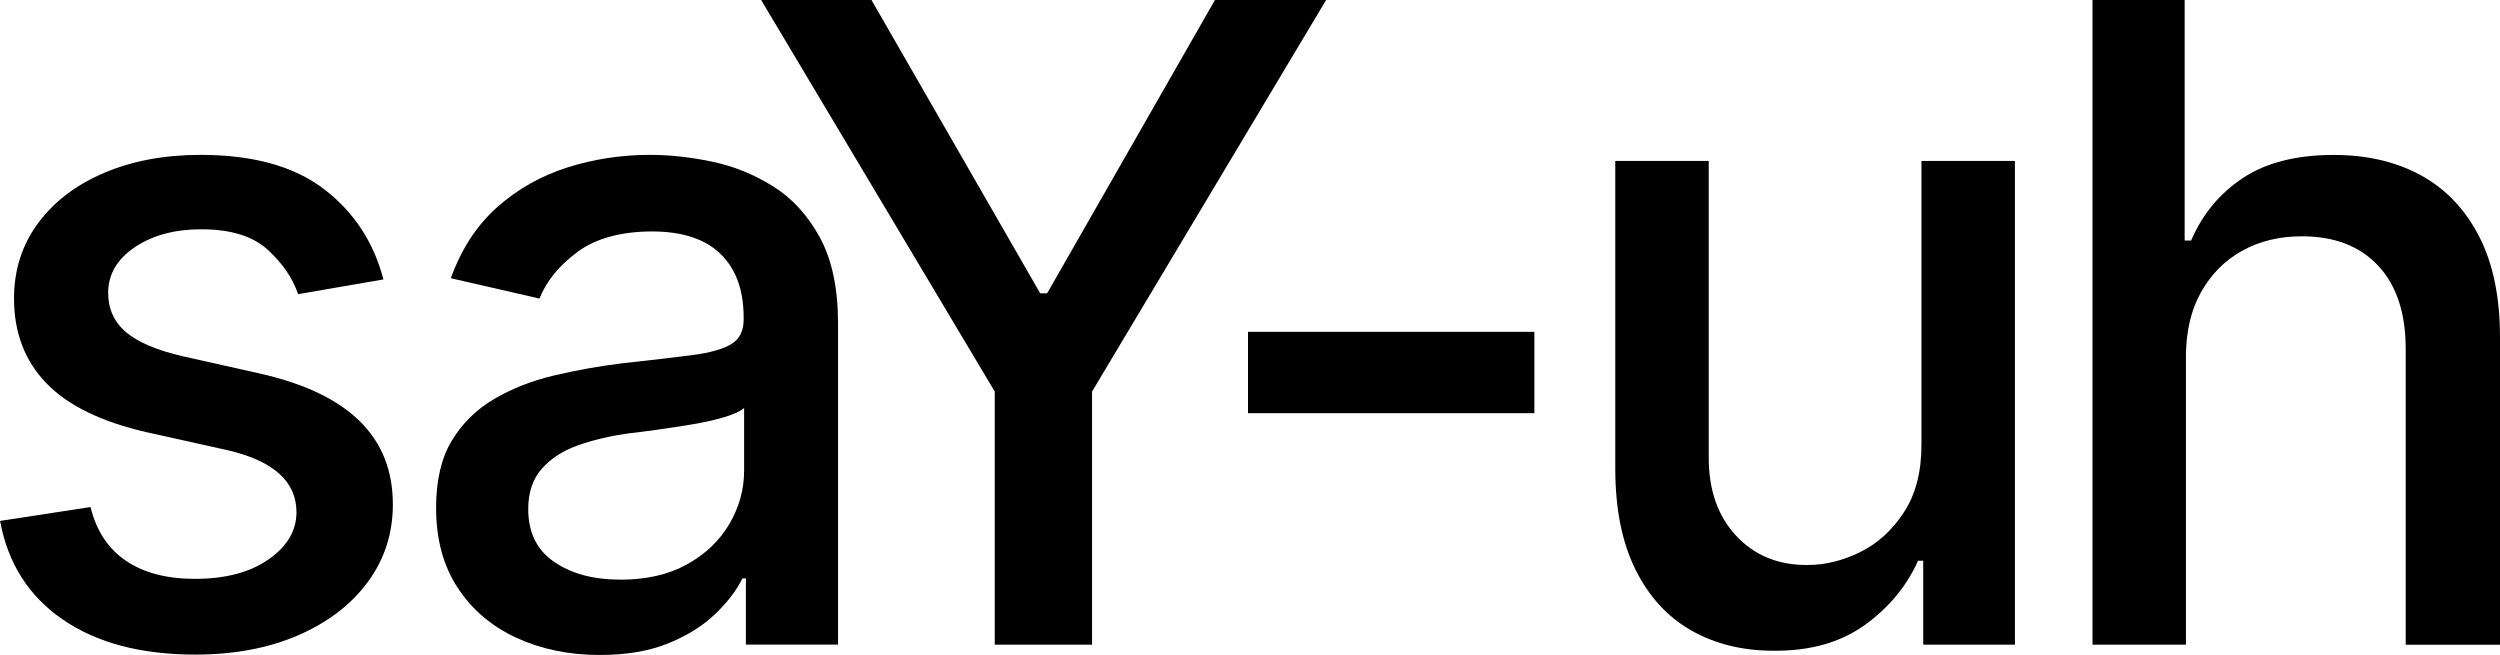
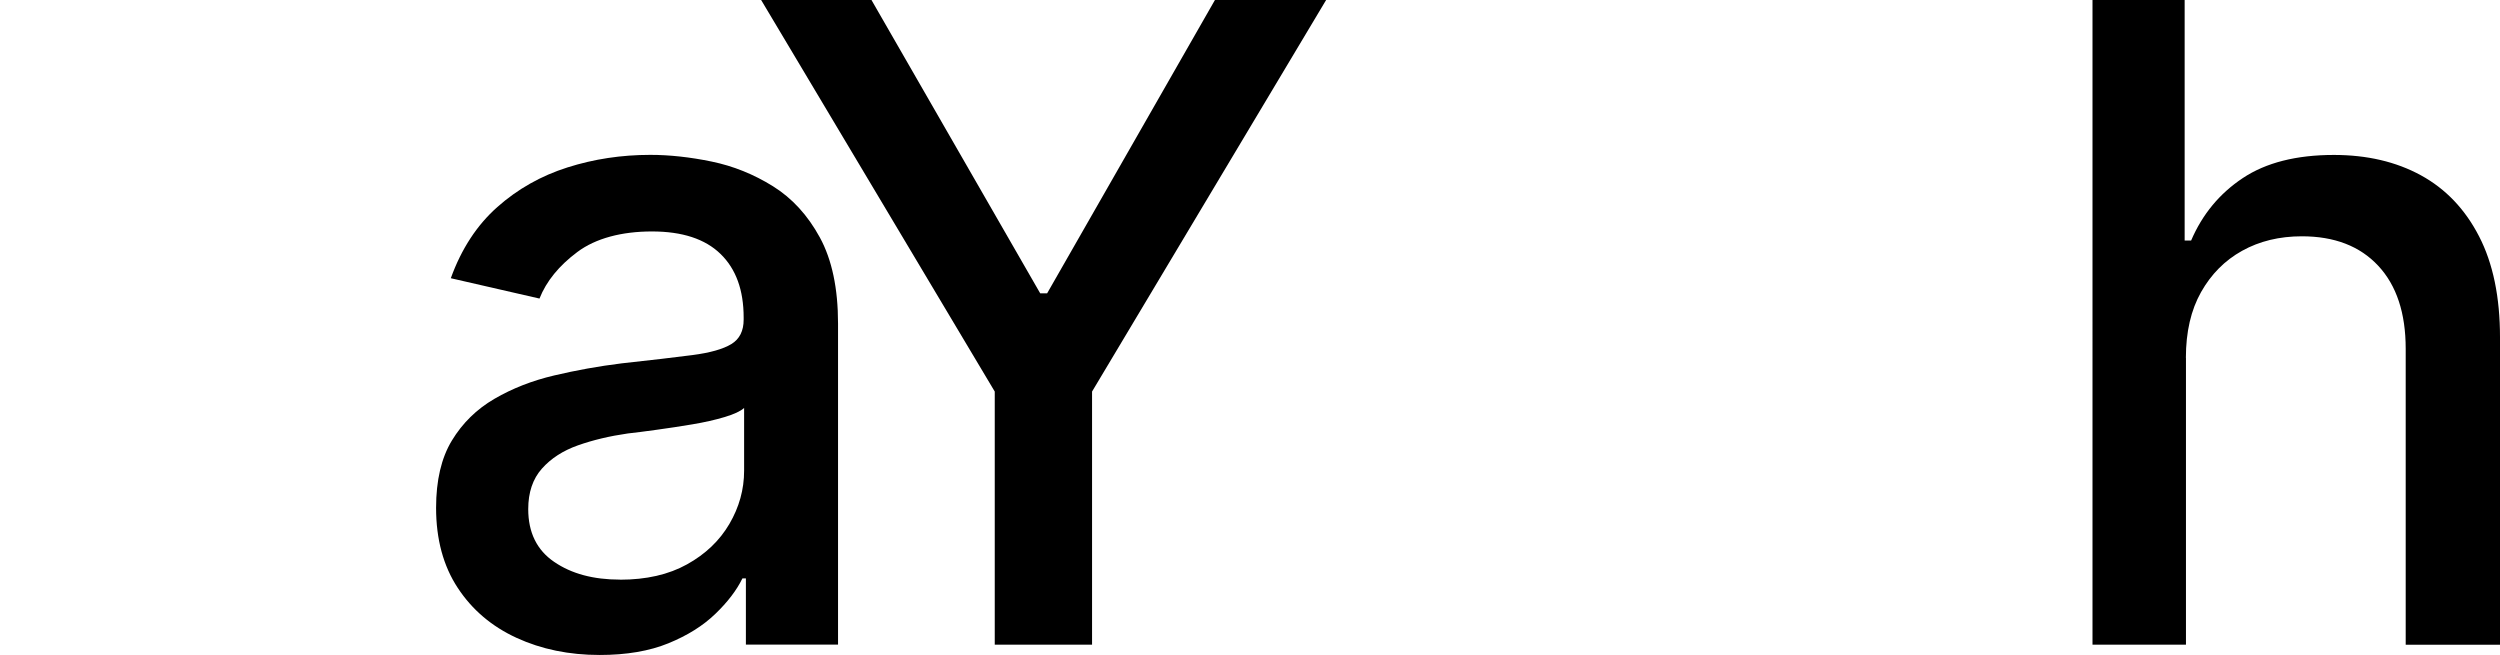
<svg xmlns="http://www.w3.org/2000/svg" id="Layer_1" data-name="Layer 1" viewBox="0 0 324.48 85.01">
-   <path d="M49.75,36.27l-11.06,1.91c-.71-2.1-2.03-4.02-3.96-5.78-1.93-1.76-4.8-2.64-8.62-2.64-3.44,0-6.32.78-8.62,2.33-2.3,1.55-3.45,3.53-3.45,5.92,0,2.1.78,3.8,2.33,5.11,1.55,1.31,4.03,2.36,7.44,3.14l10.05,2.25c5.73,1.31,10.01,3.37,12.86,6.18,2.84,2.81,4.27,6.4,4.27,10.78,0,3.78-1.09,7.14-3.26,10.08-2.17,2.94-5.19,5.24-9.04,6.91-3.86,1.67-8.31,2.5-13.36,2.5-7.04,0-12.77-1.52-17.18-4.55-4.42-3.03-7.13-7.3-8.14-12.8l11.74-1.8c.75,3.07,2.27,5.39,4.58,6.96,2.3,1.57,5.29,2.36,8.96,2.36,3.97,0,7.16-.84,9.57-2.53,2.41-1.68,3.62-3.72,3.62-6.12,0-3.97-2.96-6.64-8.87-8.03l-10.61-2.36c-5.88-1.35-10.21-3.47-13-6.37-2.79-2.9-4.18-6.56-4.18-10.98,0-3.71,1.04-6.96,3.12-9.77,2.08-2.81,4.94-4.99,8.59-6.54,3.65-1.55,7.81-2.33,12.49-2.33,6.81,0,12.16,1.48,16.03,4.44,3.87,2.96,6.45,6.87,7.72,11.74Z" />
  <path d="M77.83,85.01c-3.97,0-7.56-.74-10.78-2.22-3.22-1.48-5.77-3.64-7.64-6.49-1.87-2.84-2.81-6.31-2.81-10.39,0-3.56.68-6.47,2.05-8.73,1.37-2.26,3.21-4.07,5.53-5.42,2.32-1.35,4.9-2.36,7.75-3.03,2.84-.67,5.76-1.2,8.76-1.57,3.78-.41,6.83-.77,9.15-1.07,2.32-.3,4.01-.78,5.08-1.43,1.07-.65,1.6-1.71,1.6-3.17v-.28c0-3.56-1-6.31-3-8.25-2-1.95-4.97-2.92-8.9-2.92s-7.31.89-9.69,2.67c-2.38,1.78-4.02,3.79-4.91,6.04l-11.51-2.64c1.38-3.82,3.4-6.9,6.04-9.24,2.64-2.34,5.67-4.05,9.1-5.14,3.43-1.09,7.01-1.63,10.75-1.63,2.51,0,5.17.29,7.97.87,2.81.58,5.46,1.65,7.95,3.2,2.49,1.55,4.52,3.77,6.09,6.65,1.57,2.88,2.36,6.61,2.36,11.17v41.67h-11.96v-8.59h-.45c-.75,1.54-1.92,3.07-3.51,4.6-1.59,1.54-3.62,2.81-6.09,3.82s-5.45,1.52-8.93,1.52ZM80.47,75.24c3.41,0,6.31-.66,8.7-1.99,2.4-1.33,4.23-3.08,5.5-5.25,1.27-2.17,1.91-4.47,1.91-6.91v-8.14c-.45.41-1.29.81-2.53,1.18-1.24.37-2.64.69-4.21.95-1.57.26-3.11.5-4.6.7-1.5.21-2.75.37-3.76.48-2.36.34-4.51.85-6.46,1.54-1.95.69-3.51,1.7-4.69,3.03-1.18,1.33-1.77,3.08-1.77,5.25,0,3.03,1.12,5.32,3.37,6.85,2.25,1.54,5.09,2.3,8.54,2.3Z" />
  <path d="M98.79,0h14.32l21.9,38.07h.9L157.69,0h14.43l-30.38,50.82v32.85h-12.63v-32.85L98.79,0Z" />
-   <path d="M199.15,43.07v10.56h-37.17v-10.56h37.17Z" />
-   <path d="M249.39,57.72V20.89h12.13v62.78h-11.9v-10.89h-.67c-1.5,3.33-3.82,6.12-6.96,8.37s-7.08,3.35-11.79,3.31c-4.04,0-7.61-.88-10.7-2.64-3.09-1.76-5.5-4.4-7.24-7.92-1.74-3.52-2.61-7.88-2.61-13.08V20.89h12.13v38.52c0,4.23,1.2,7.62,3.59,10.16,2.39,2.55,5.48,3.8,9.26,3.76,2.28,0,4.56-.56,6.82-1.68,2.26-1.12,4.16-2.84,5.67-5.17,1.52-2.32,2.27-5.24,2.27-8.76Z" />
+   <path d="M199.15,43.07v10.56h-37.17h37.17Z" />
  <path d="M283.72,46.44v37.23h-12.13V0h11.96v31.22h.84c1.46-3.41,3.7-6.11,6.71-8.11,3.01-2,6.95-3,11.82-3,4.3,0,8.07.88,11.29,2.64,3.22,1.76,5.74,4.4,7.55,7.92,1.82,3.52,2.72,7.9,2.72,13.14v39.87h-12.24v-38.41c0-4.64-1.19-8.23-3.57-10.78-2.38-2.55-5.68-3.82-9.91-3.82-2.92,0-5.5.63-7.75,1.88-2.25,1.25-4.02,3.04-5.33,5.36-1.31,2.32-1.97,5.17-1.97,8.54Z" />
</svg>